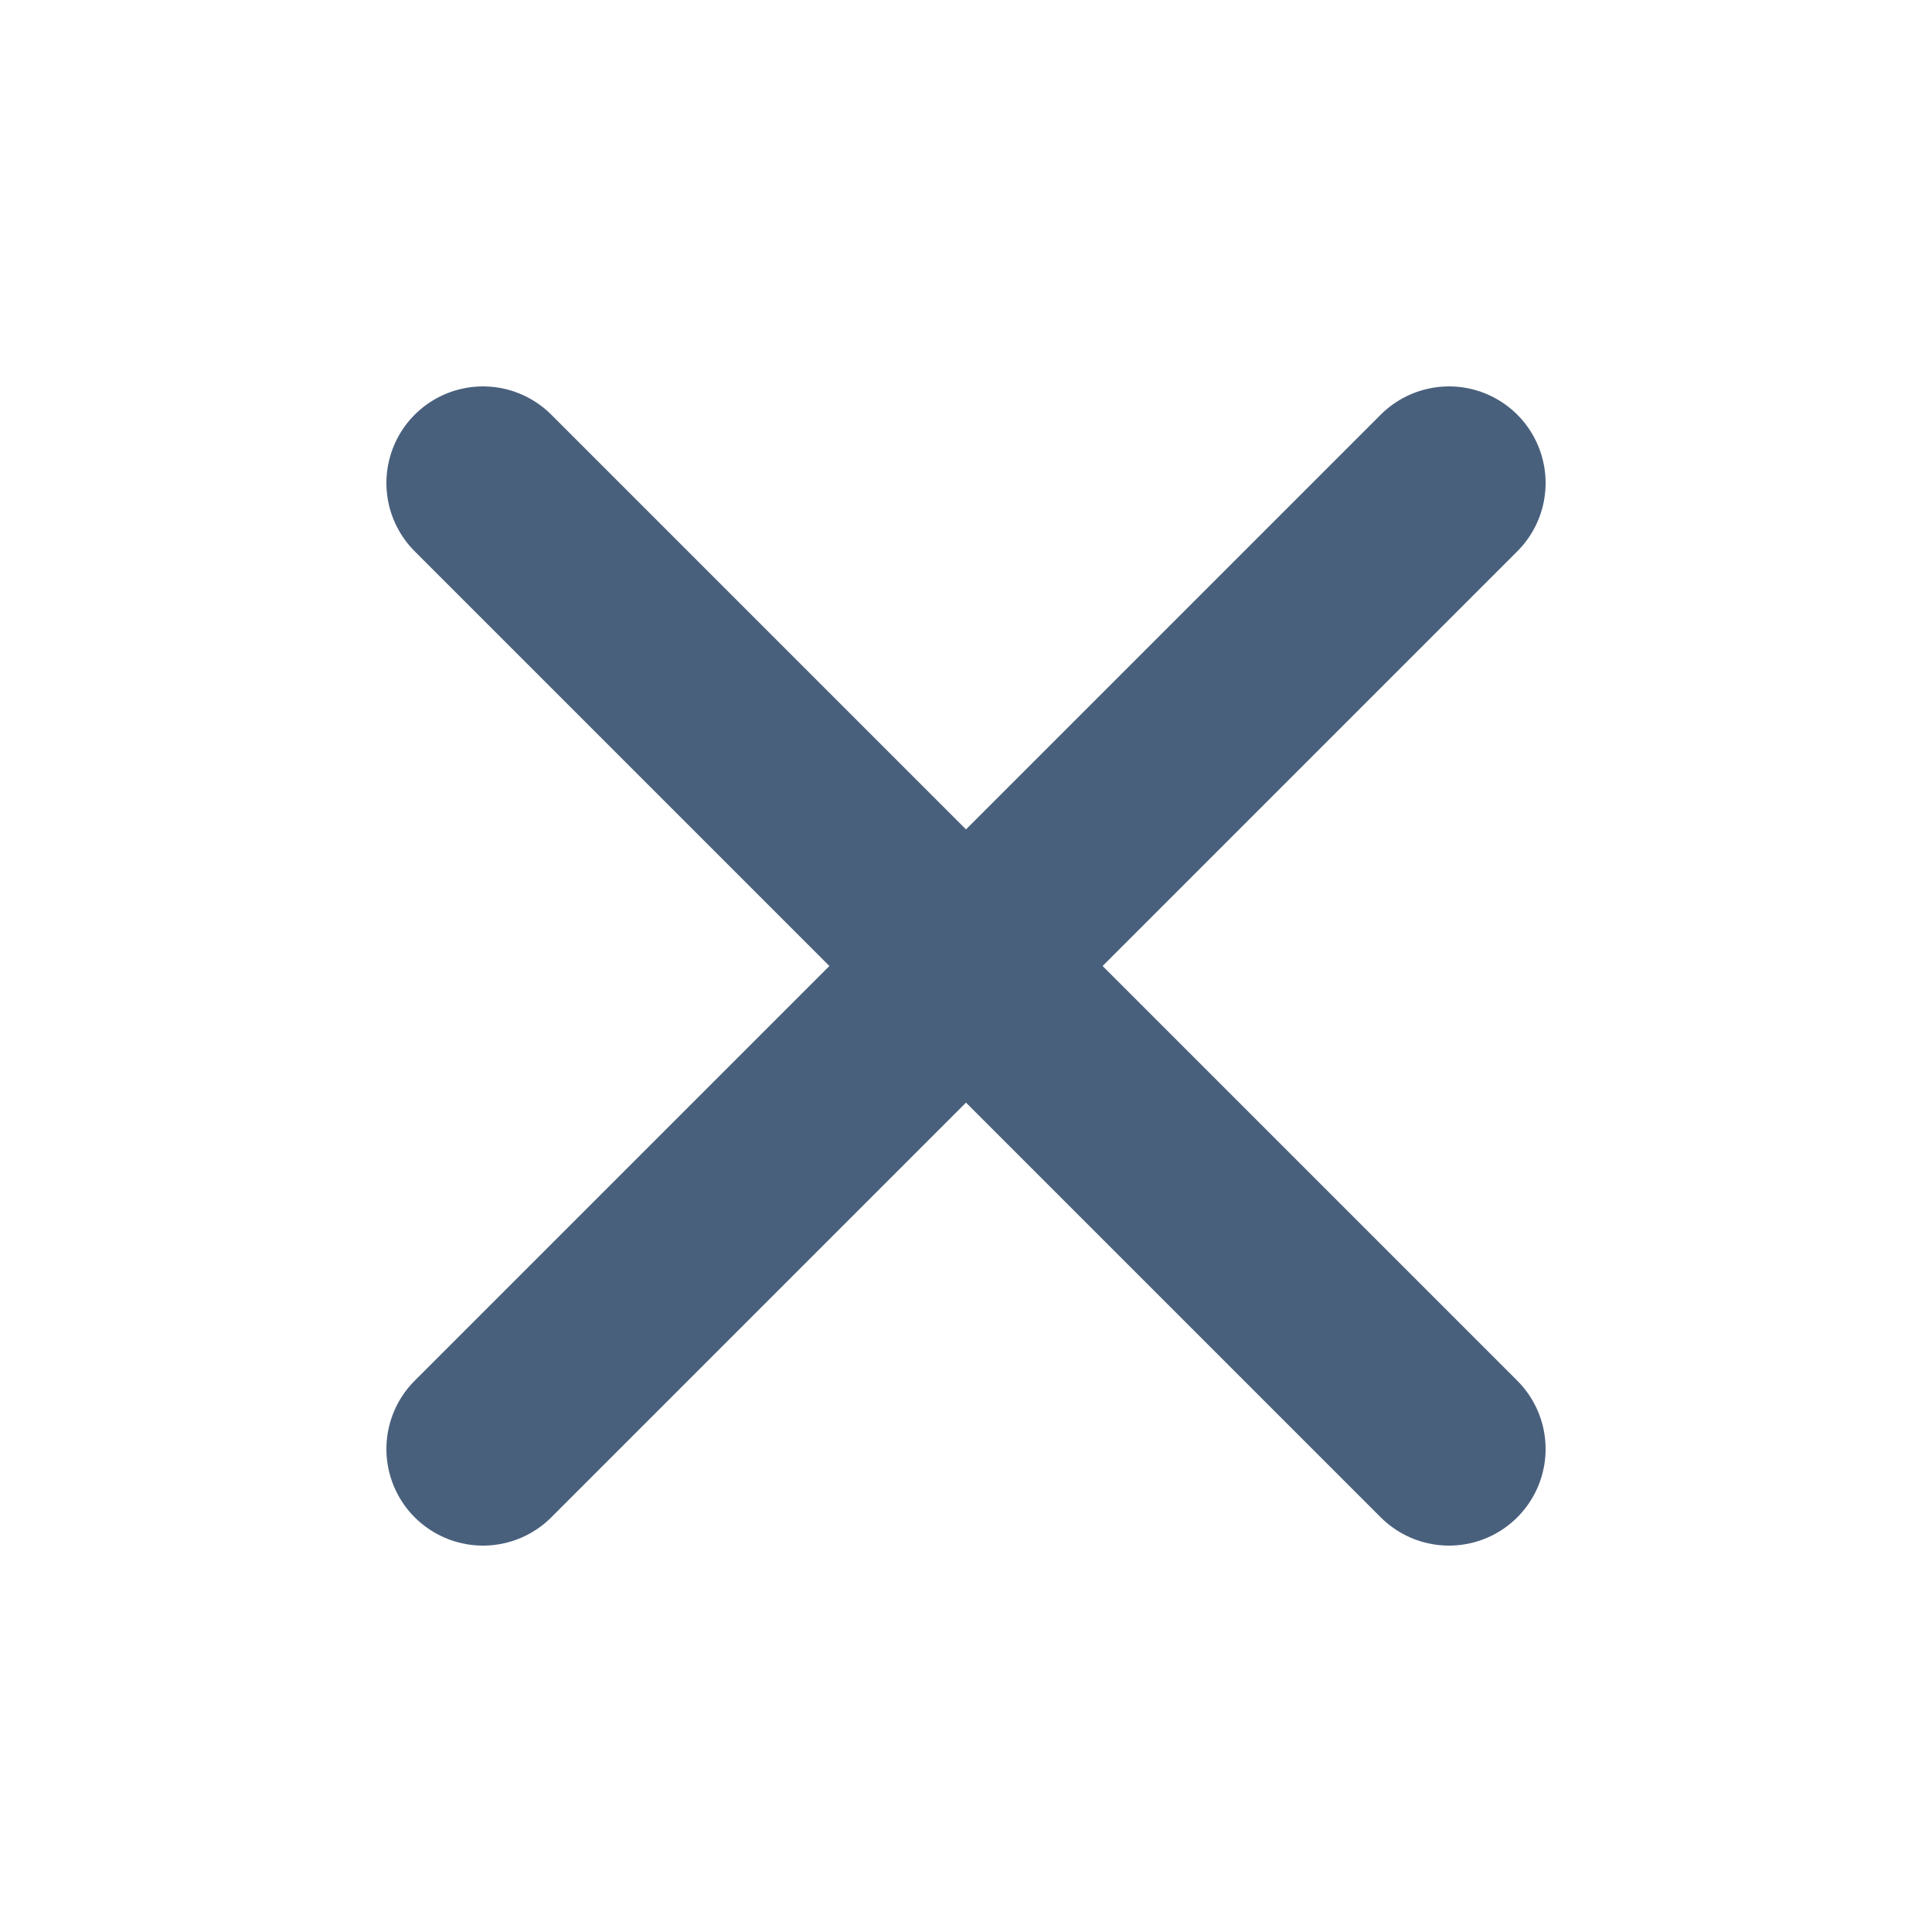
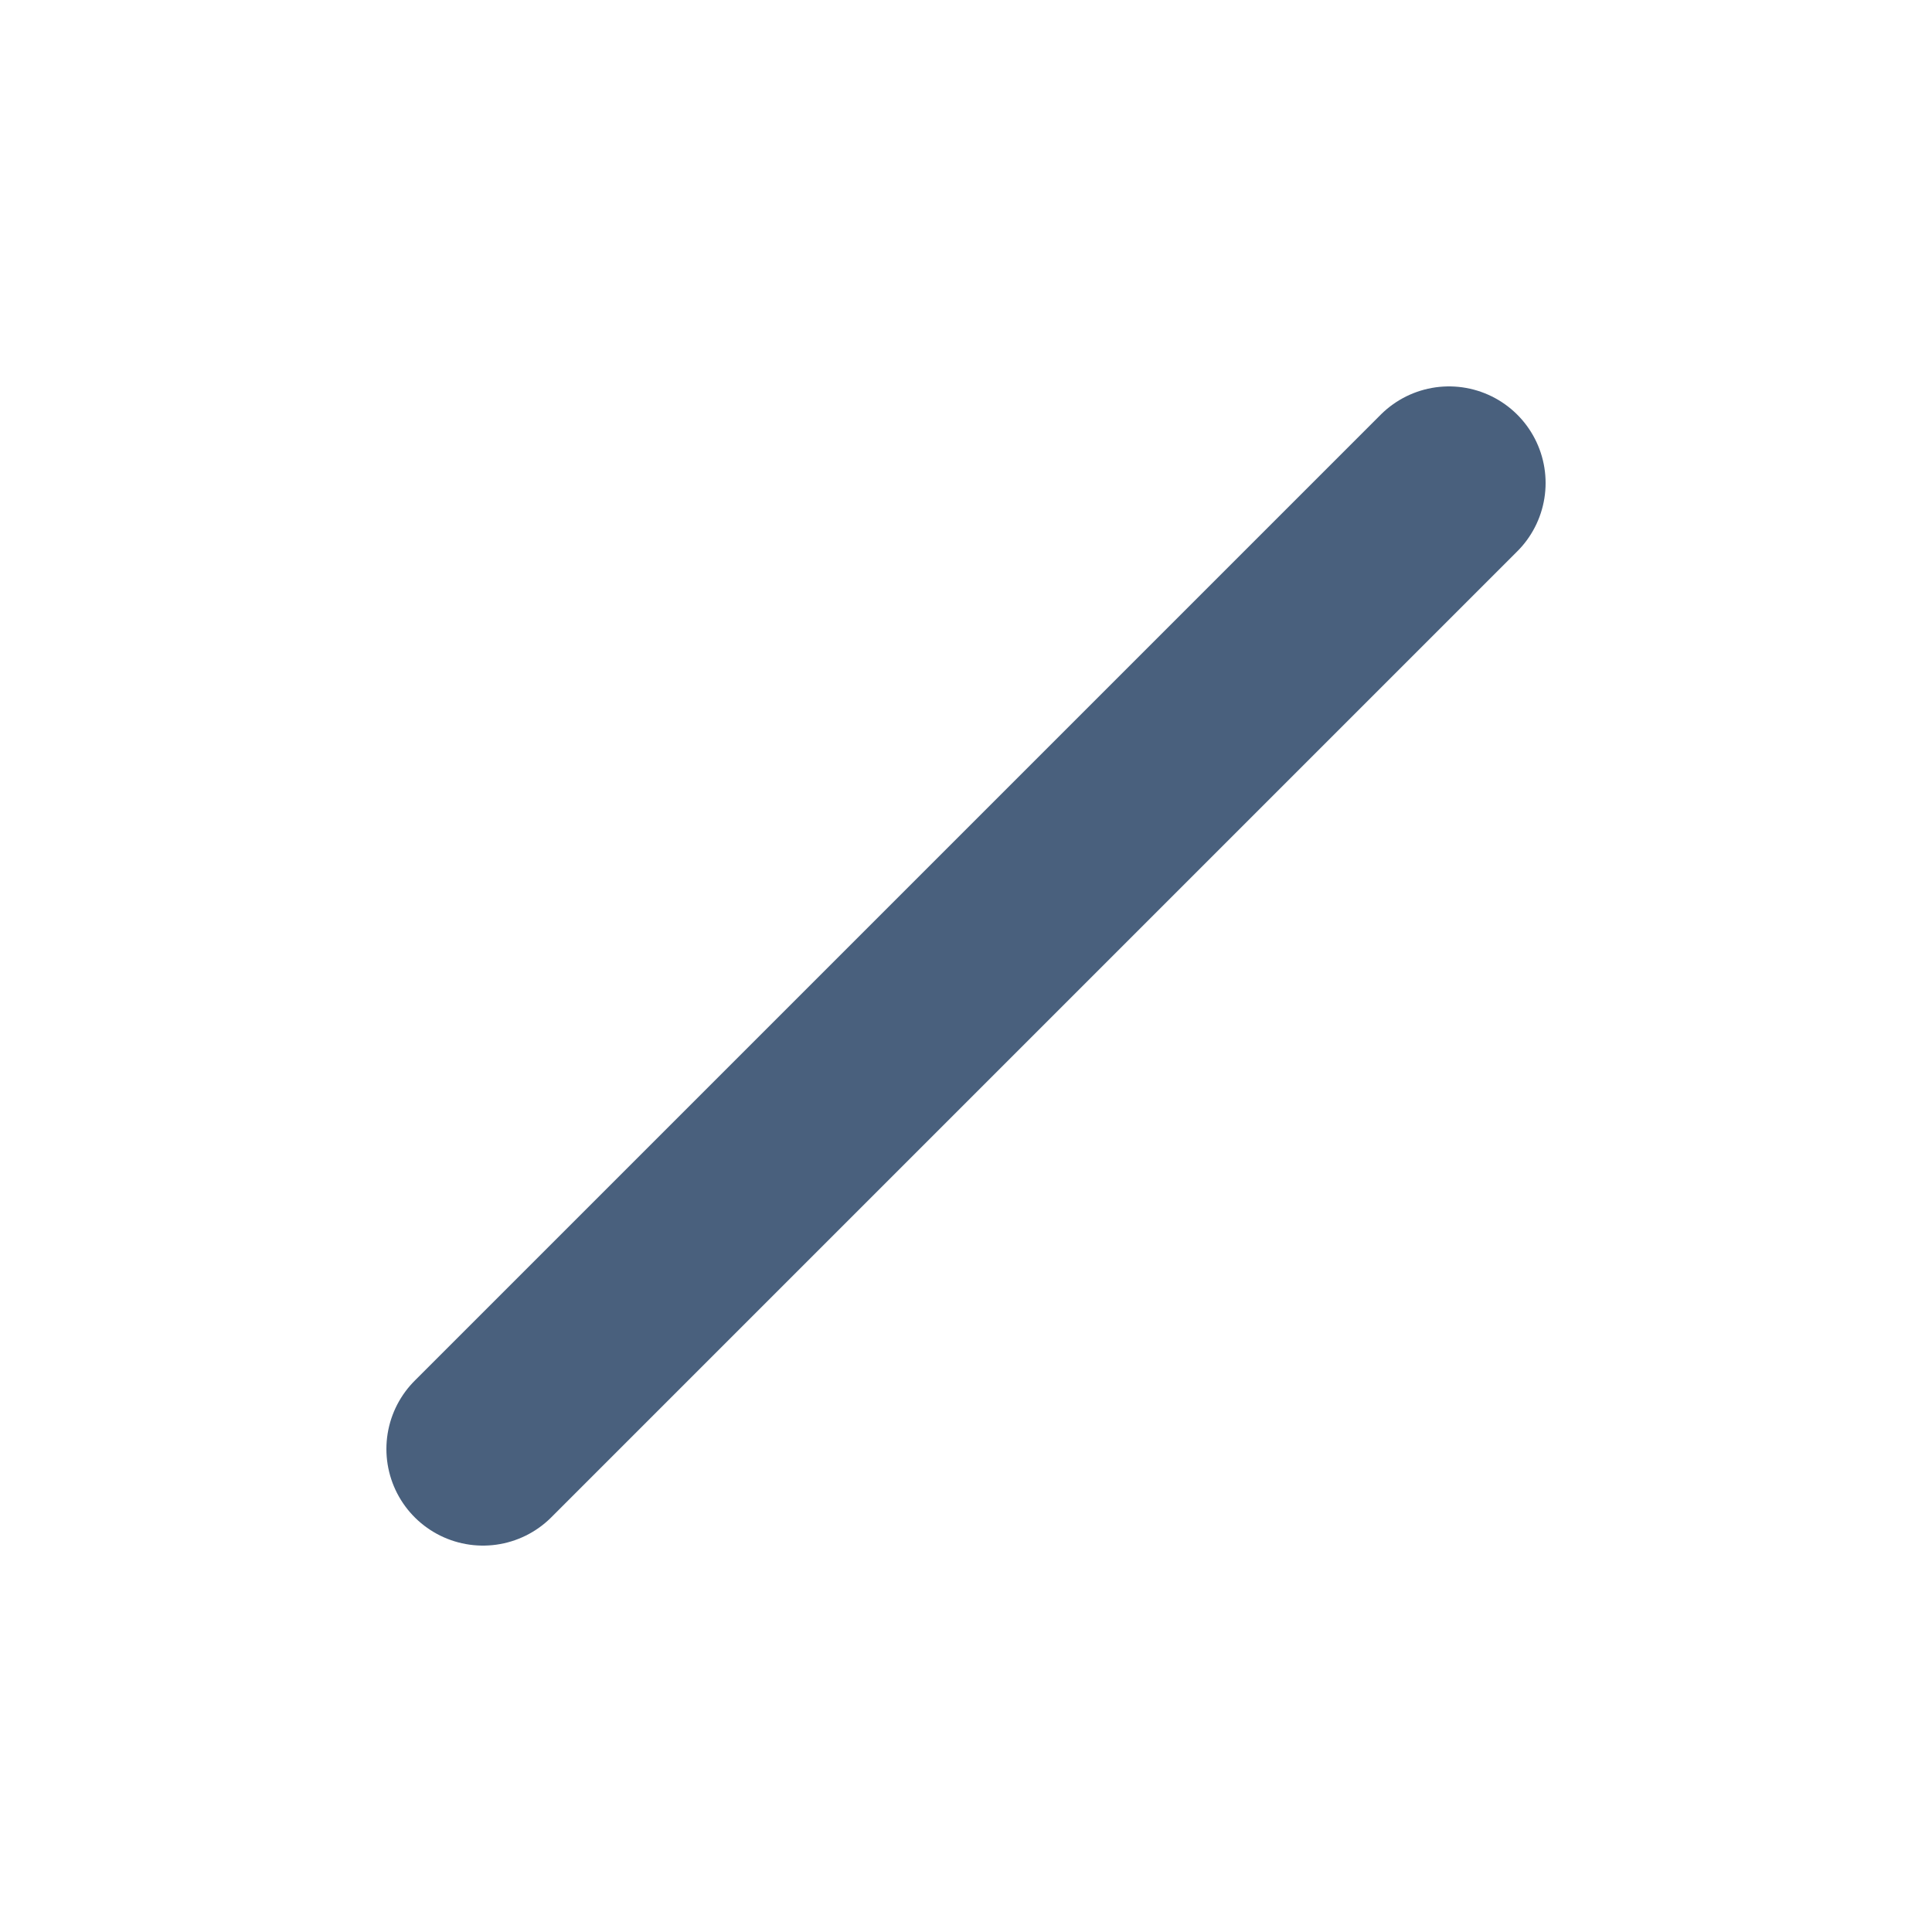
<svg xmlns="http://www.w3.org/2000/svg" width="20" height="20" viewBox="0 0 20 20" fill="none">
-   <path d="M5 5L15 15M15 5L5 15" stroke="#49607D" stroke-width="2" stroke-linecap="round" stroke-linejoin="round" />
+   <path d="M5 5M15 5L5 15" stroke="#49607D" stroke-width="2" stroke-linecap="round" stroke-linejoin="round" />
</svg>